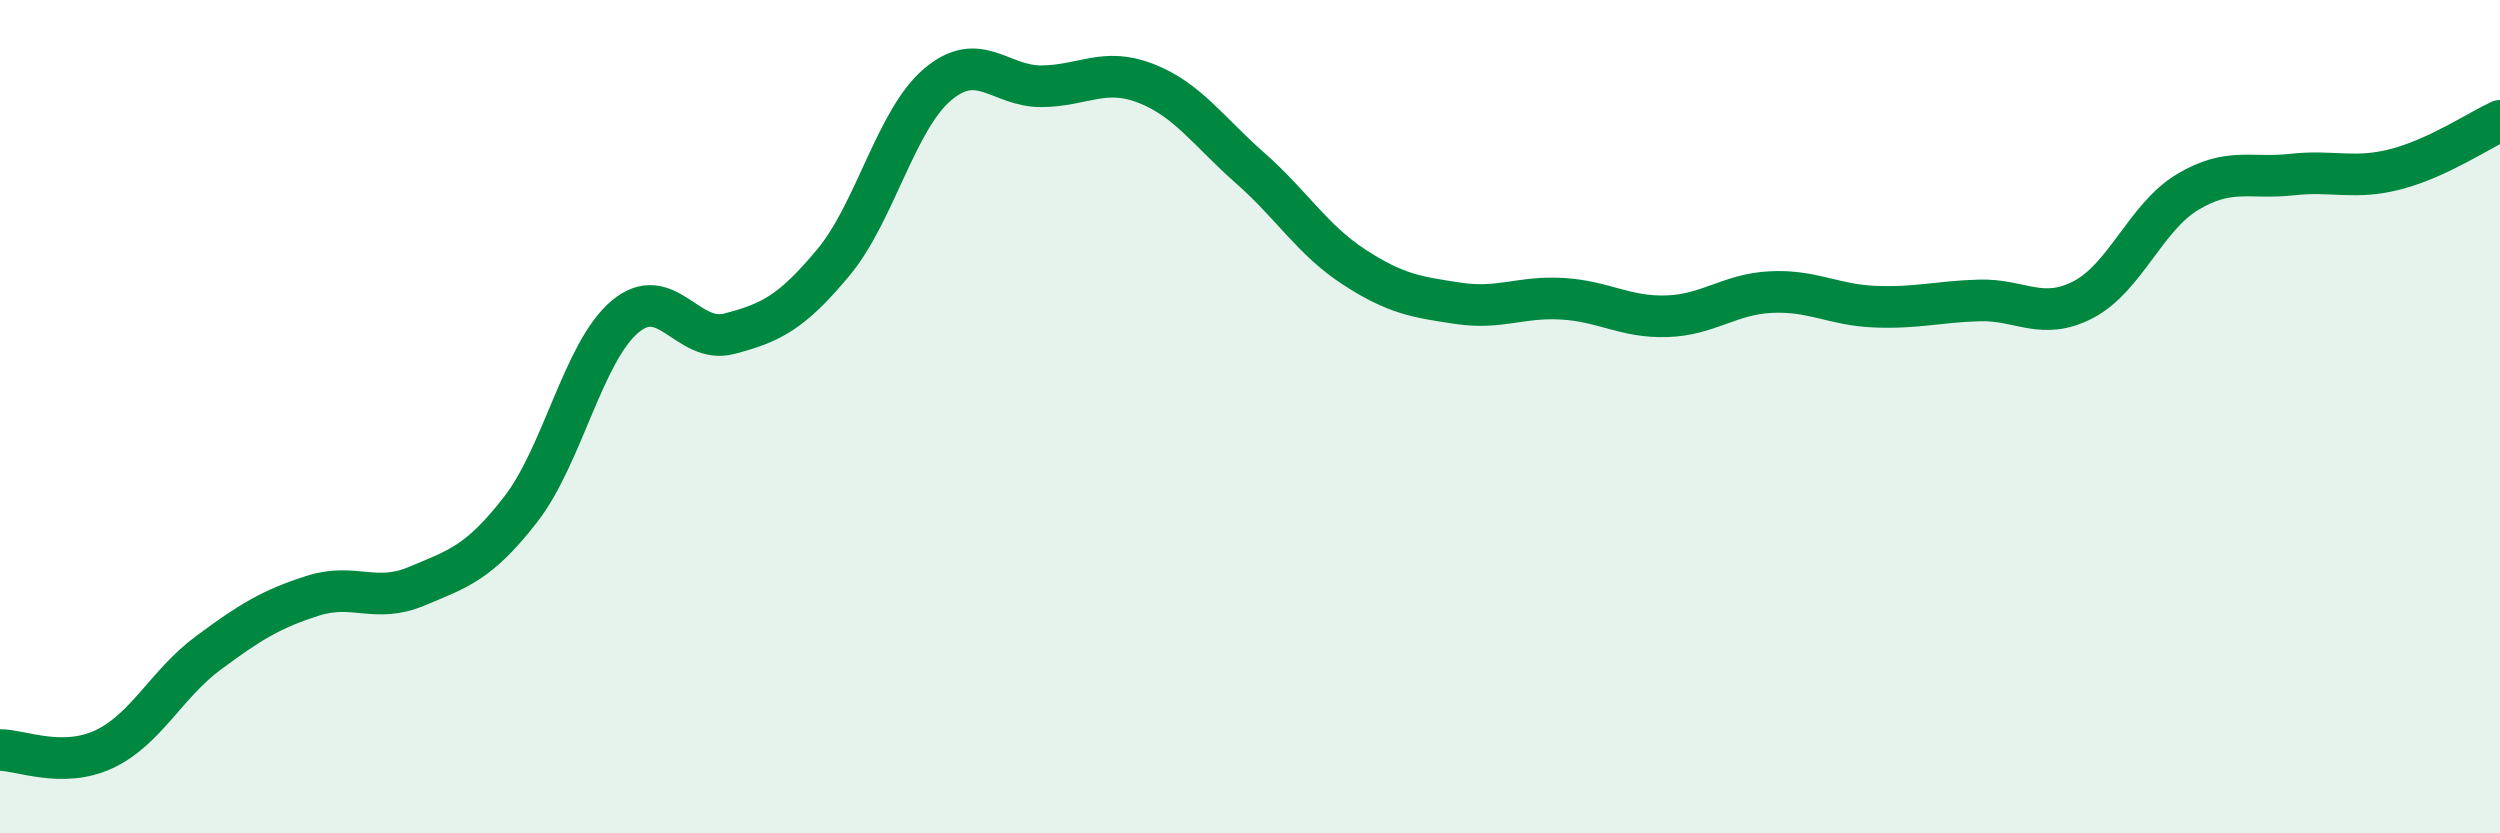
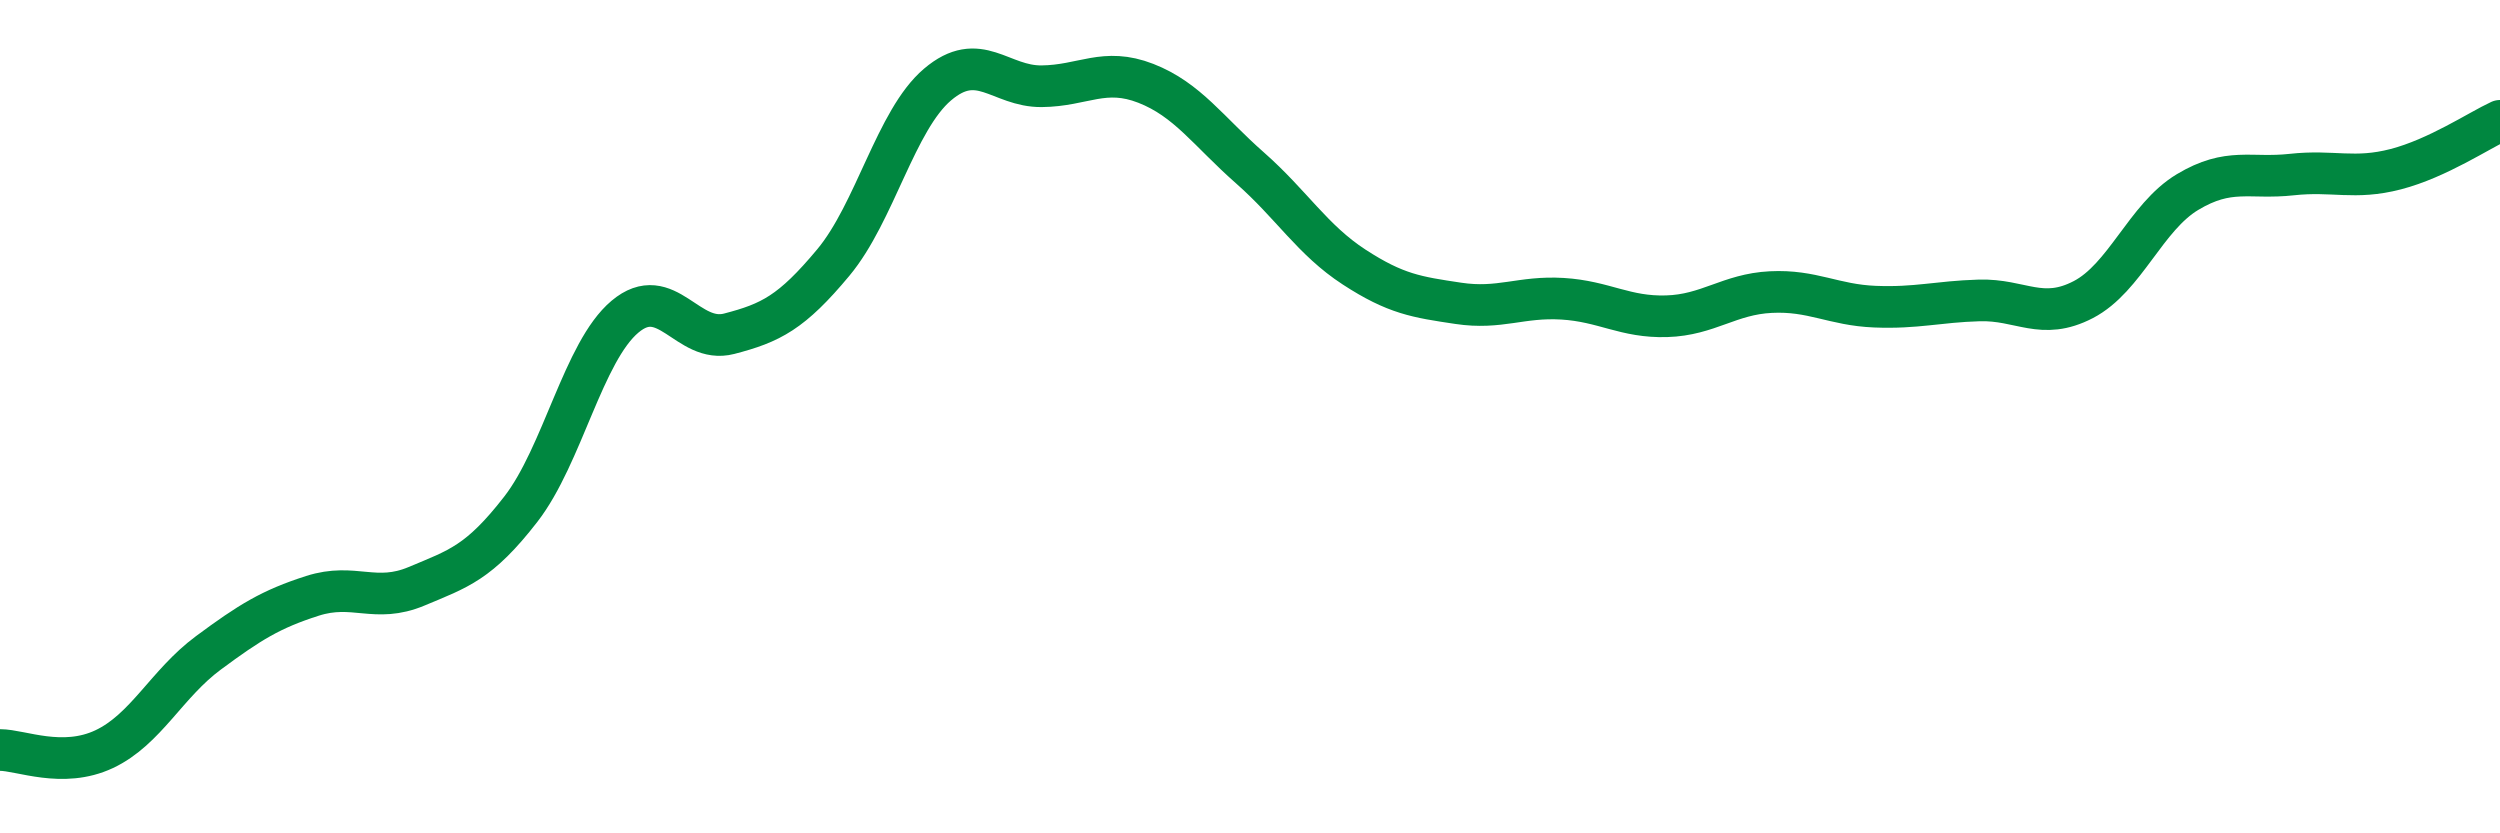
<svg xmlns="http://www.w3.org/2000/svg" width="60" height="20" viewBox="0 0 60 20">
-   <path d="M 0,18 C 0.5,18 1.5,18.45 2.5,17.98 C 3.5,17.51 4,16.41 5,15.67 C 6,14.93 6.5,14.62 7.5,14.3 C 8.5,13.98 9,14.49 10,14.07 C 11,13.65 11.5,13.51 12.5,12.22 C 13.5,10.93 14,8.44 15,7.6 C 16,6.76 16.5,8.27 17.5,8.01 C 18.5,7.75 19,7.5 20,6.3 C 21,5.1 21.5,2.88 22.5,2.03 C 23.5,1.18 24,2.08 25,2.07 C 26,2.06 26.5,1.61 27.5,2 C 28.5,2.39 29,3.15 30,4.03 C 31,4.91 31.5,5.76 32.5,6.41 C 33.5,7.06 34,7.13 35,7.28 C 36,7.43 36.5,7.11 37.5,7.17 C 38.5,7.23 39,7.62 40,7.59 C 41,7.56 41.5,7.06 42.5,7.01 C 43.5,6.96 44,7.32 45,7.36 C 46,7.4 46.5,7.24 47.5,7.21 C 48.5,7.18 49,7.71 50,7.19 C 51,6.67 51.5,5.21 52.5,4.61 C 53.5,4.01 54,4.3 55,4.19 C 56,4.08 56.5,4.32 57.5,4.06 C 58.5,3.8 59.5,3.13 60,2.9L60 20L0 20Z" fill="#008740" opacity="0.1" stroke-linecap="round" stroke-linejoin="round" />
  <path d="M 0,18 C 0.5,18 1.5,18.45 2.5,17.98 C 3.5,17.51 4,16.41 5,15.67 C 6,14.93 6.5,14.62 7.5,14.3 C 8.5,13.98 9,14.49 10,14.07 C 11,13.65 11.5,13.51 12.5,12.22 C 13.5,10.93 14,8.44 15,7.6 C 16,6.76 16.5,8.27 17.5,8.01 C 18.5,7.75 19,7.5 20,6.3 C 21,5.1 21.5,2.88 22.5,2.03 C 23.5,1.18 24,2.08 25,2.07 C 26,2.06 26.5,1.61 27.5,2 C 28.5,2.39 29,3.15 30,4.03 C 31,4.91 31.5,5.76 32.5,6.41 C 33.5,7.06 34,7.13 35,7.28 C 36,7.43 36.5,7.11 37.5,7.17 C 38.5,7.23 39,7.62 40,7.59 C 41,7.56 41.5,7.06 42.5,7.01 C 43.5,6.96 44,7.32 45,7.36 C 46,7.4 46.5,7.24 47.5,7.21 C 48.5,7.18 49,7.71 50,7.19 C 51,6.67 51.5,5.21 52.5,4.61 C 53.5,4.01 54,4.3 55,4.19 C 56,4.08 56.5,4.32 57.5,4.06 C 58.5,3.8 59.5,3.13 60,2.9" stroke="#008740" stroke-width="1" fill="none" stroke-linecap="round" stroke-linejoin="round" />
</svg>